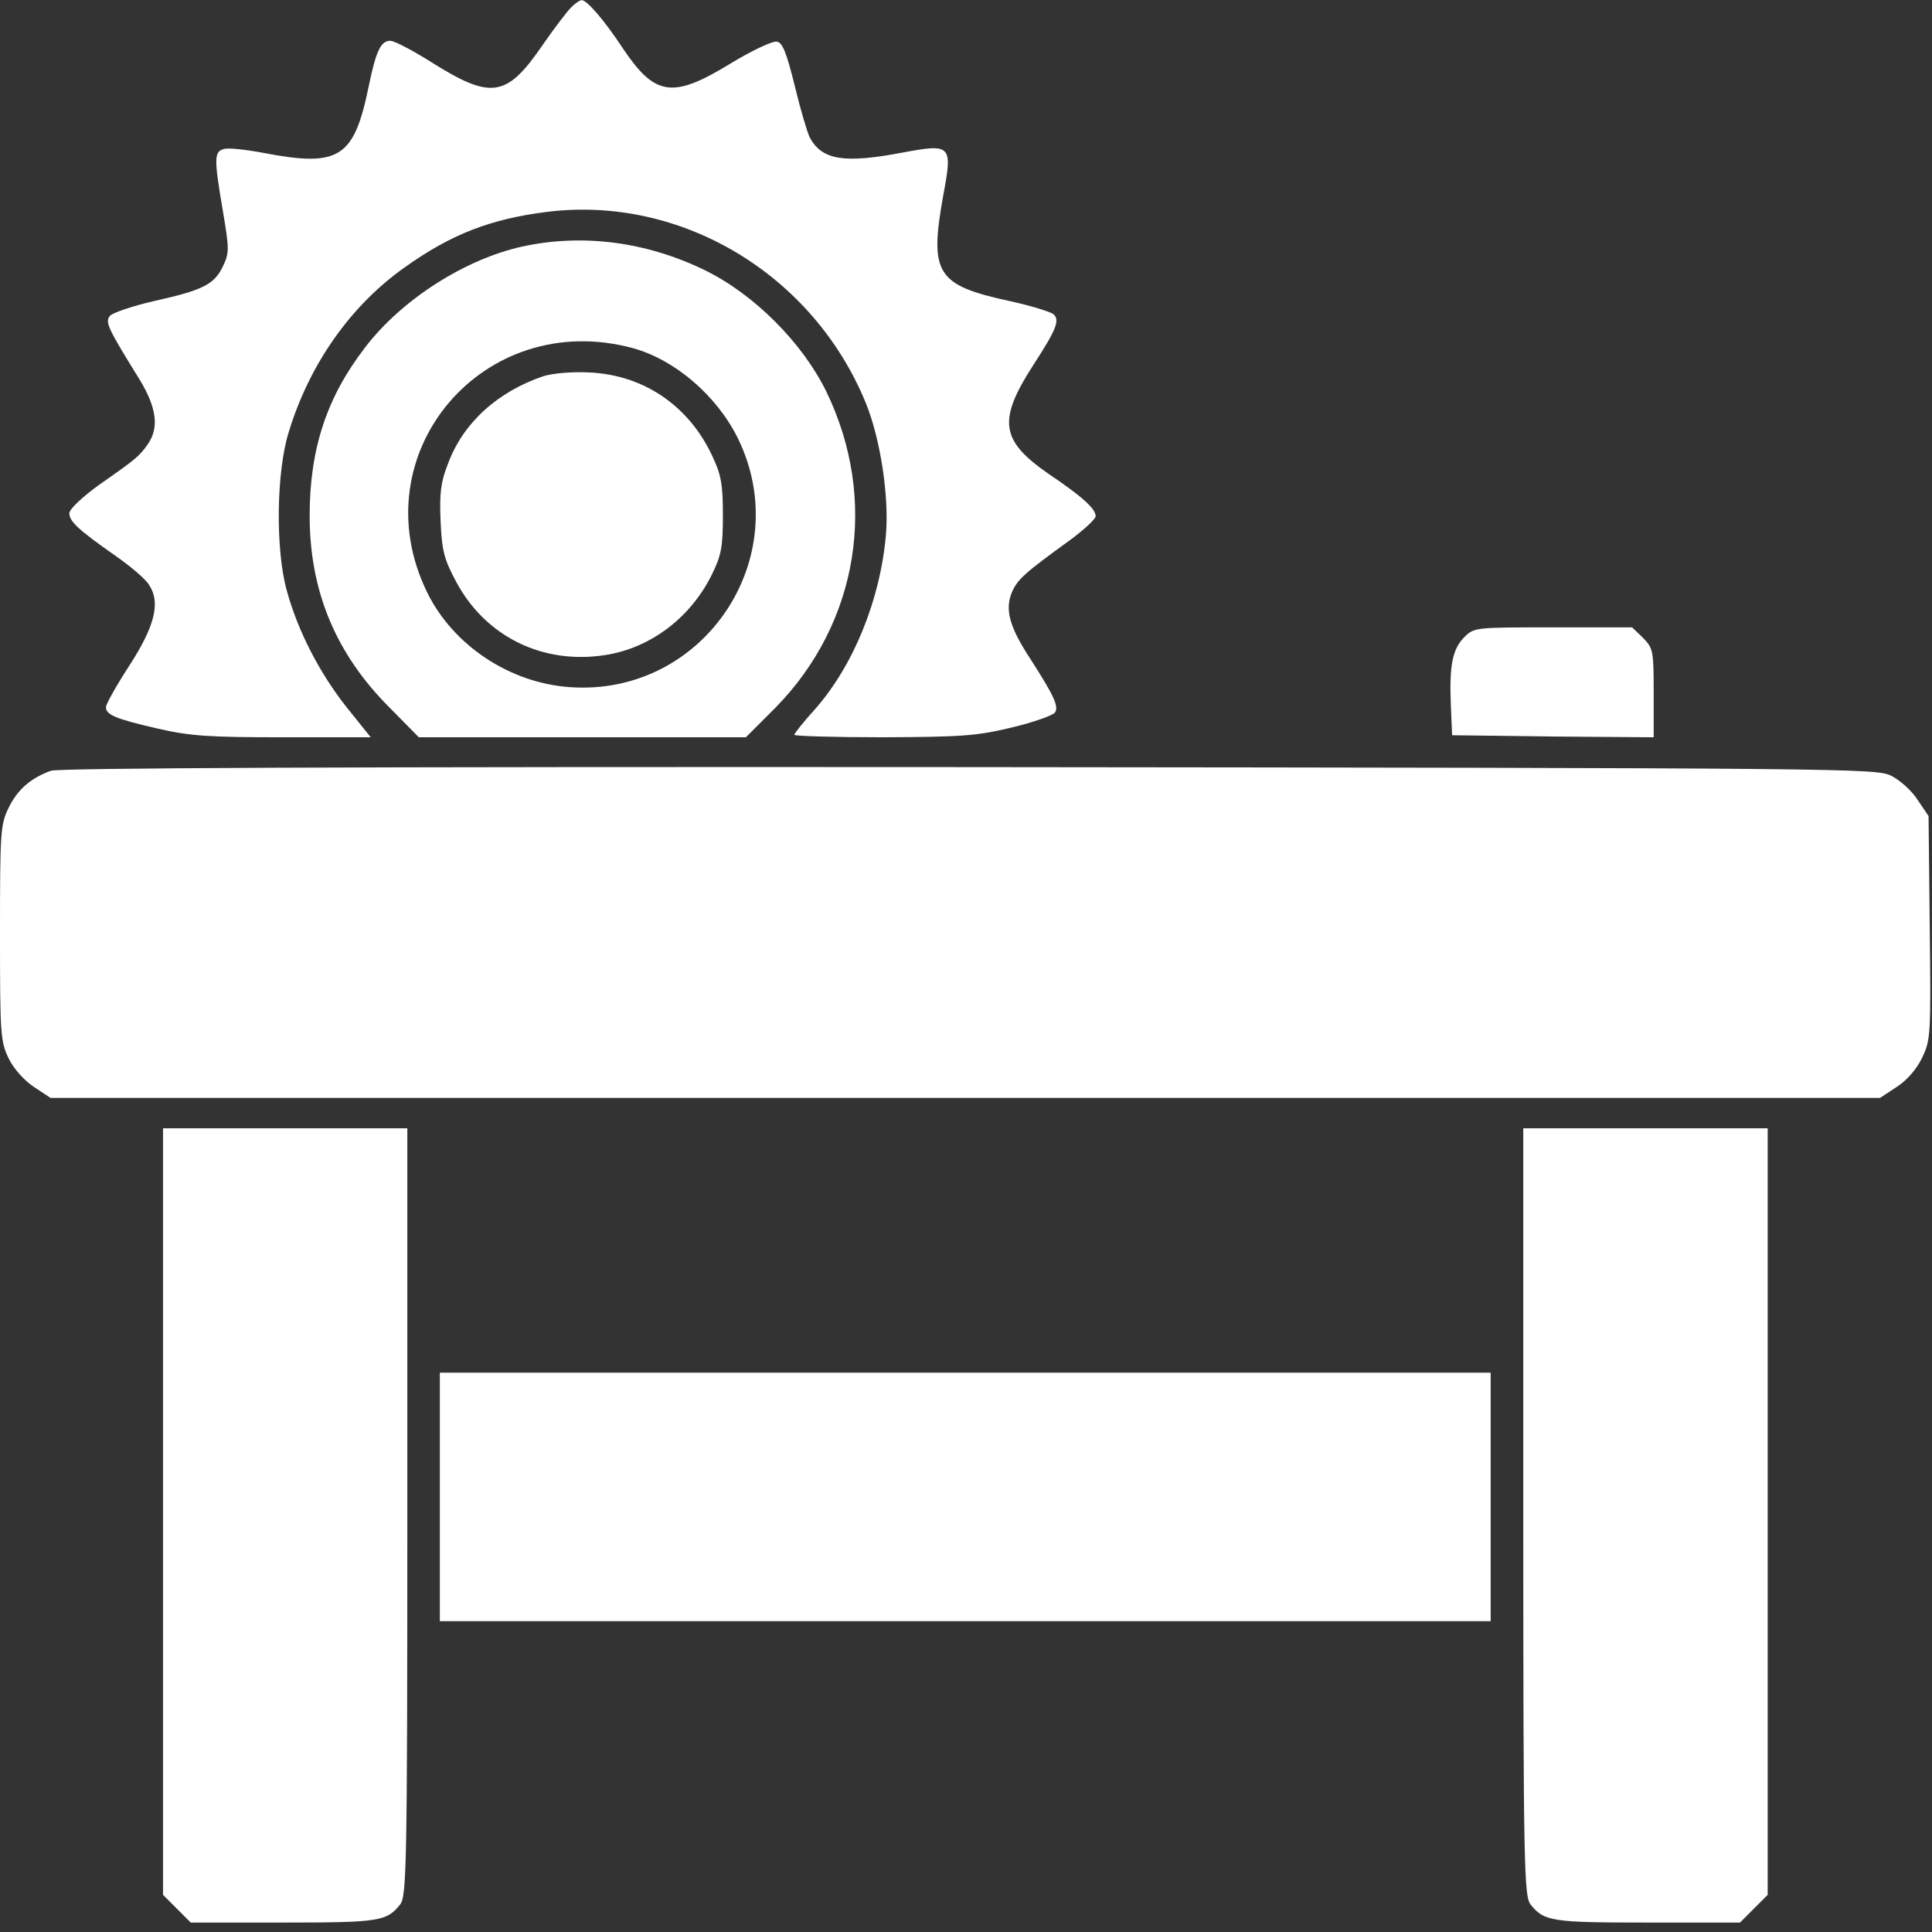
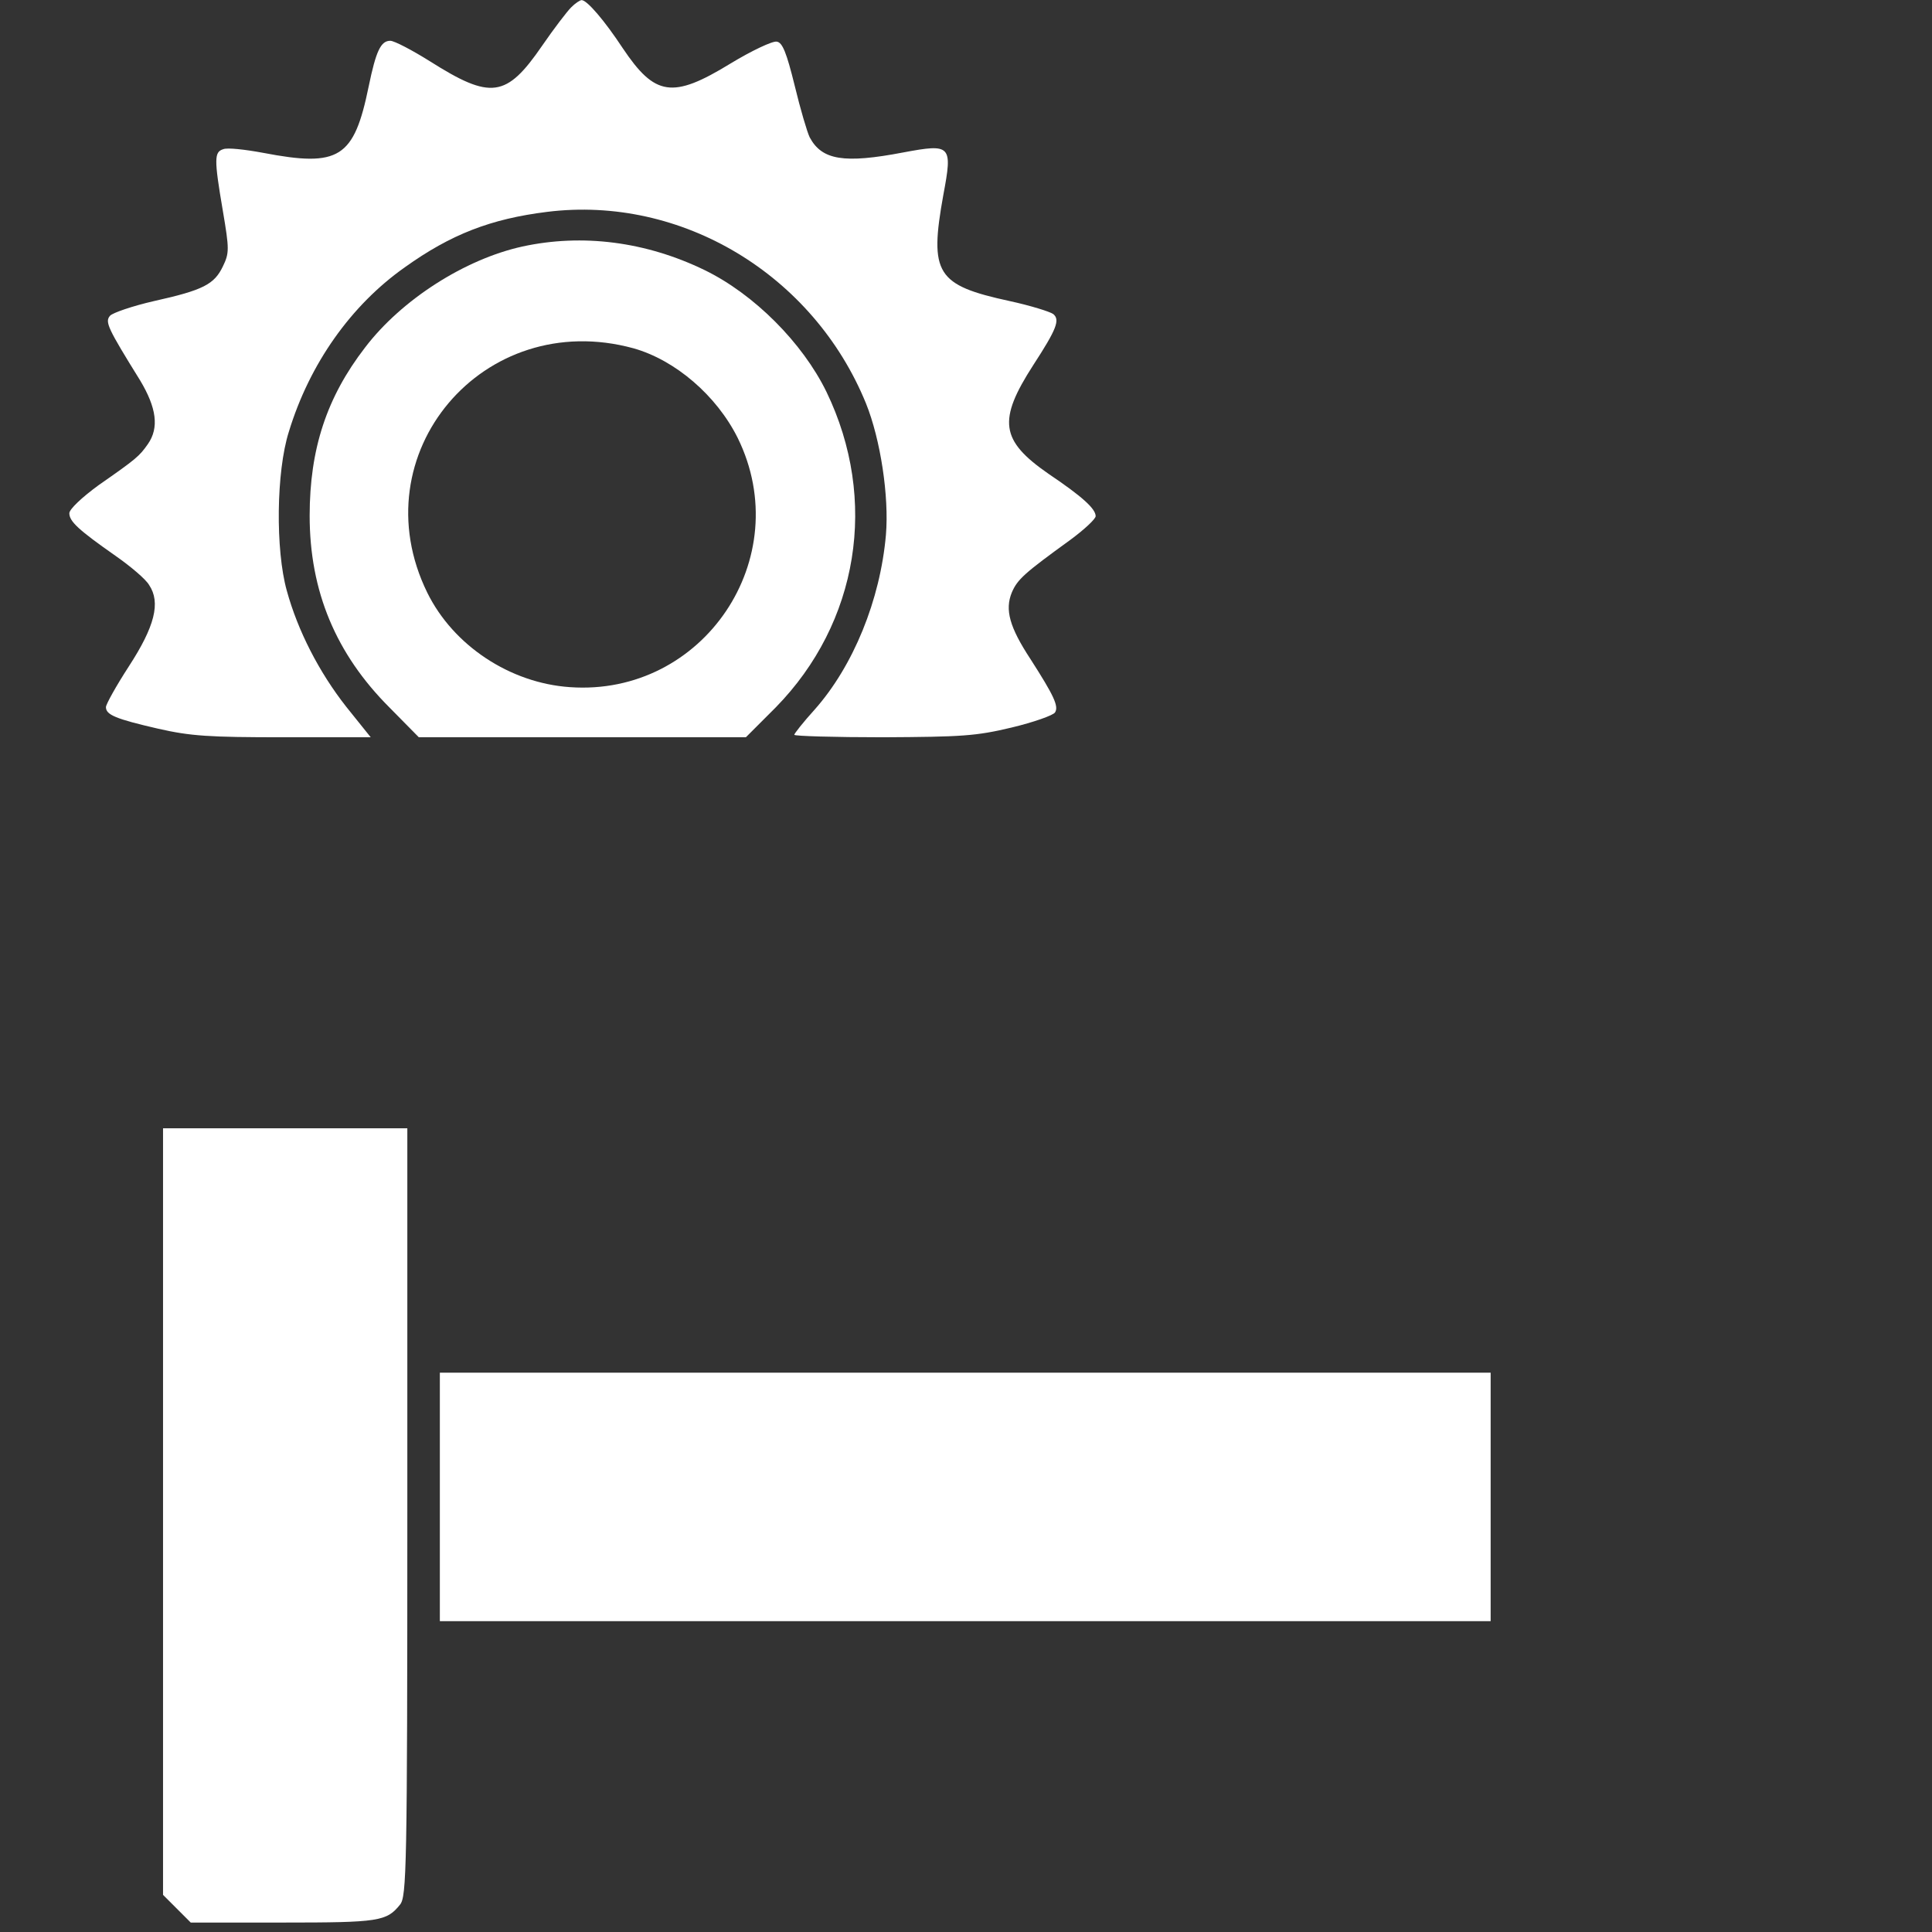
<svg xmlns="http://www.w3.org/2000/svg" width="18" height="18" viewBox="0 0 18 18" fill="none">
  <rect x="0" y="0" width="18" height="18" fill="#333333" stroke="none" />
  <path d="M5.321 0.069C5.283 0.107 5.161 0.266 5.051 0.426C4.717 0.912 4.573 0.93 4.004 0.57C3.841 0.468 3.674 0.38 3.636 0.38C3.548 0.38 3.503 0.475 3.435 0.805C3.298 1.473 3.161 1.56 2.452 1.424C2.285 1.393 2.118 1.374 2.08 1.39C1.996 1.416 1.993 1.477 2.076 1.963C2.137 2.323 2.137 2.357 2.076 2.483C1.996 2.649 1.894 2.703 1.435 2.805C1.234 2.851 1.048 2.915 1.025 2.942C0.976 2.999 1.002 3.055 1.306 3.545C1.458 3.799 1.484 3.985 1.378 4.137C1.298 4.251 1.272 4.274 0.919 4.52C0.763 4.634 0.646 4.744 0.646 4.782C0.646 4.858 0.733 4.938 1.074 5.177C1.215 5.275 1.359 5.397 1.389 5.45C1.499 5.613 1.442 5.837 1.2 6.209C1.082 6.391 0.987 6.562 0.987 6.588C0.987 6.66 1.078 6.698 1.473 6.789C1.776 6.858 1.947 6.869 2.642 6.869H3.454L3.226 6.585C2.972 6.262 2.774 5.875 2.672 5.503C2.566 5.124 2.573 4.395 2.691 4.023C2.884 3.389 3.271 2.843 3.772 2.49C4.201 2.183 4.573 2.039 5.097 1.974C6.349 1.818 7.578 2.558 8.068 3.758C8.204 4.095 8.284 4.626 8.254 4.983C8.201 5.59 7.95 6.205 7.59 6.611C7.483 6.729 7.4 6.835 7.4 6.846C7.4 6.858 7.772 6.869 8.227 6.869C8.96 6.865 9.092 6.858 9.426 6.778C9.631 6.729 9.813 6.664 9.829 6.638C9.867 6.581 9.817 6.478 9.601 6.141C9.404 5.841 9.362 5.681 9.426 5.522C9.479 5.397 9.544 5.34 9.973 5.029C10.102 4.934 10.208 4.835 10.208 4.809C10.208 4.74 10.083 4.626 9.768 4.414C9.32 4.103 9.294 3.917 9.627 3.401C9.844 3.067 9.878 2.98 9.813 2.926C9.783 2.904 9.601 2.847 9.407 2.805C8.724 2.657 8.656 2.551 8.789 1.815C8.876 1.352 8.861 1.337 8.417 1.42C7.863 1.526 7.658 1.492 7.544 1.28C7.521 1.234 7.457 1.018 7.404 0.798C7.328 0.49 7.29 0.395 7.237 0.388C7.199 0.38 7.005 0.471 6.804 0.593C6.265 0.923 6.102 0.896 5.802 0.449C5.632 0.191 5.469 0.001 5.419 0.001C5.404 0.001 5.358 0.031 5.321 0.069Z" fill="white" />
  <path d="M4.866 2.297C4.334 2.414 3.742 2.79 3.401 3.238C3.044 3.701 2.885 4.183 2.885 4.805C2.885 5.507 3.128 6.091 3.629 6.592L3.902 6.869H5.427H6.949L7.226 6.592C8 5.803 8.186 4.657 7.7 3.651C7.476 3.192 7.025 2.741 6.566 2.517C6.019 2.251 5.427 2.175 4.866 2.297ZM5.902 3.245C6.292 3.355 6.676 3.685 6.873 4.08C7.423 5.199 6.554 6.49 5.31 6.402C4.752 6.364 4.224 6.015 3.981 5.522C3.348 4.232 4.501 2.862 5.902 3.245Z" fill="white" />
-   <path d="M5.065 3.504C4.637 3.648 4.314 3.94 4.174 4.32C4.105 4.494 4.094 4.597 4.105 4.859C4.117 5.136 4.14 5.215 4.25 5.42C4.523 5.932 5.058 6.194 5.638 6.103C6.06 6.039 6.435 5.754 6.633 5.352C6.72 5.174 6.735 5.098 6.735 4.802C6.735 4.513 6.72 4.426 6.636 4.248C6.416 3.777 5.995 3.493 5.49 3.47C5.331 3.462 5.157 3.477 5.065 3.504Z" fill="white" />
-   <path d="M13.643 5.936C13.533 6.046 13.502 6.197 13.517 6.566L13.529 6.85L14.47 6.862L15.407 6.869V6.459C15.407 6.061 15.403 6.042 15.308 5.943L15.206 5.845H14.47C13.745 5.845 13.734 5.845 13.643 5.936Z" fill="white" />
-   <path d="M0.474 7.181C0.285 7.25 0.163 7.356 0.08 7.527C0.004 7.682 0 7.754 0 8.692C0 9.633 0.004 9.701 0.08 9.86C0.129 9.959 0.224 10.065 0.315 10.126L0.471 10.229H8.993H17.516L17.672 10.126C17.767 10.065 17.858 9.959 17.907 9.857C17.987 9.69 17.991 9.648 17.979 8.646L17.968 7.603L17.865 7.451C17.812 7.367 17.702 7.269 17.619 7.227C17.478 7.159 17.254 7.155 9.031 7.147C3.131 7.143 0.554 7.155 0.474 7.181Z" fill="white" />
  <path d="M1.519 14.083V17.654L1.648 17.783L1.777 17.912H2.638C3.53 17.912 3.602 17.901 3.727 17.745C3.788 17.669 3.795 17.419 3.795 14.087V10.512H2.657H1.519V14.083Z" fill="white" />
-   <path d="M14.192 14.087C14.192 17.419 14.2 17.669 14.261 17.745C14.386 17.901 14.458 17.912 15.35 17.912H16.211L16.34 17.783L16.469 17.654V14.083V10.512H15.331H14.192V14.087Z" fill="white" />
  <path d="M4.098 13.946V15.104H8.993H13.888V13.946V12.789H8.993H4.098V13.946Z" fill="white" />
</svg>